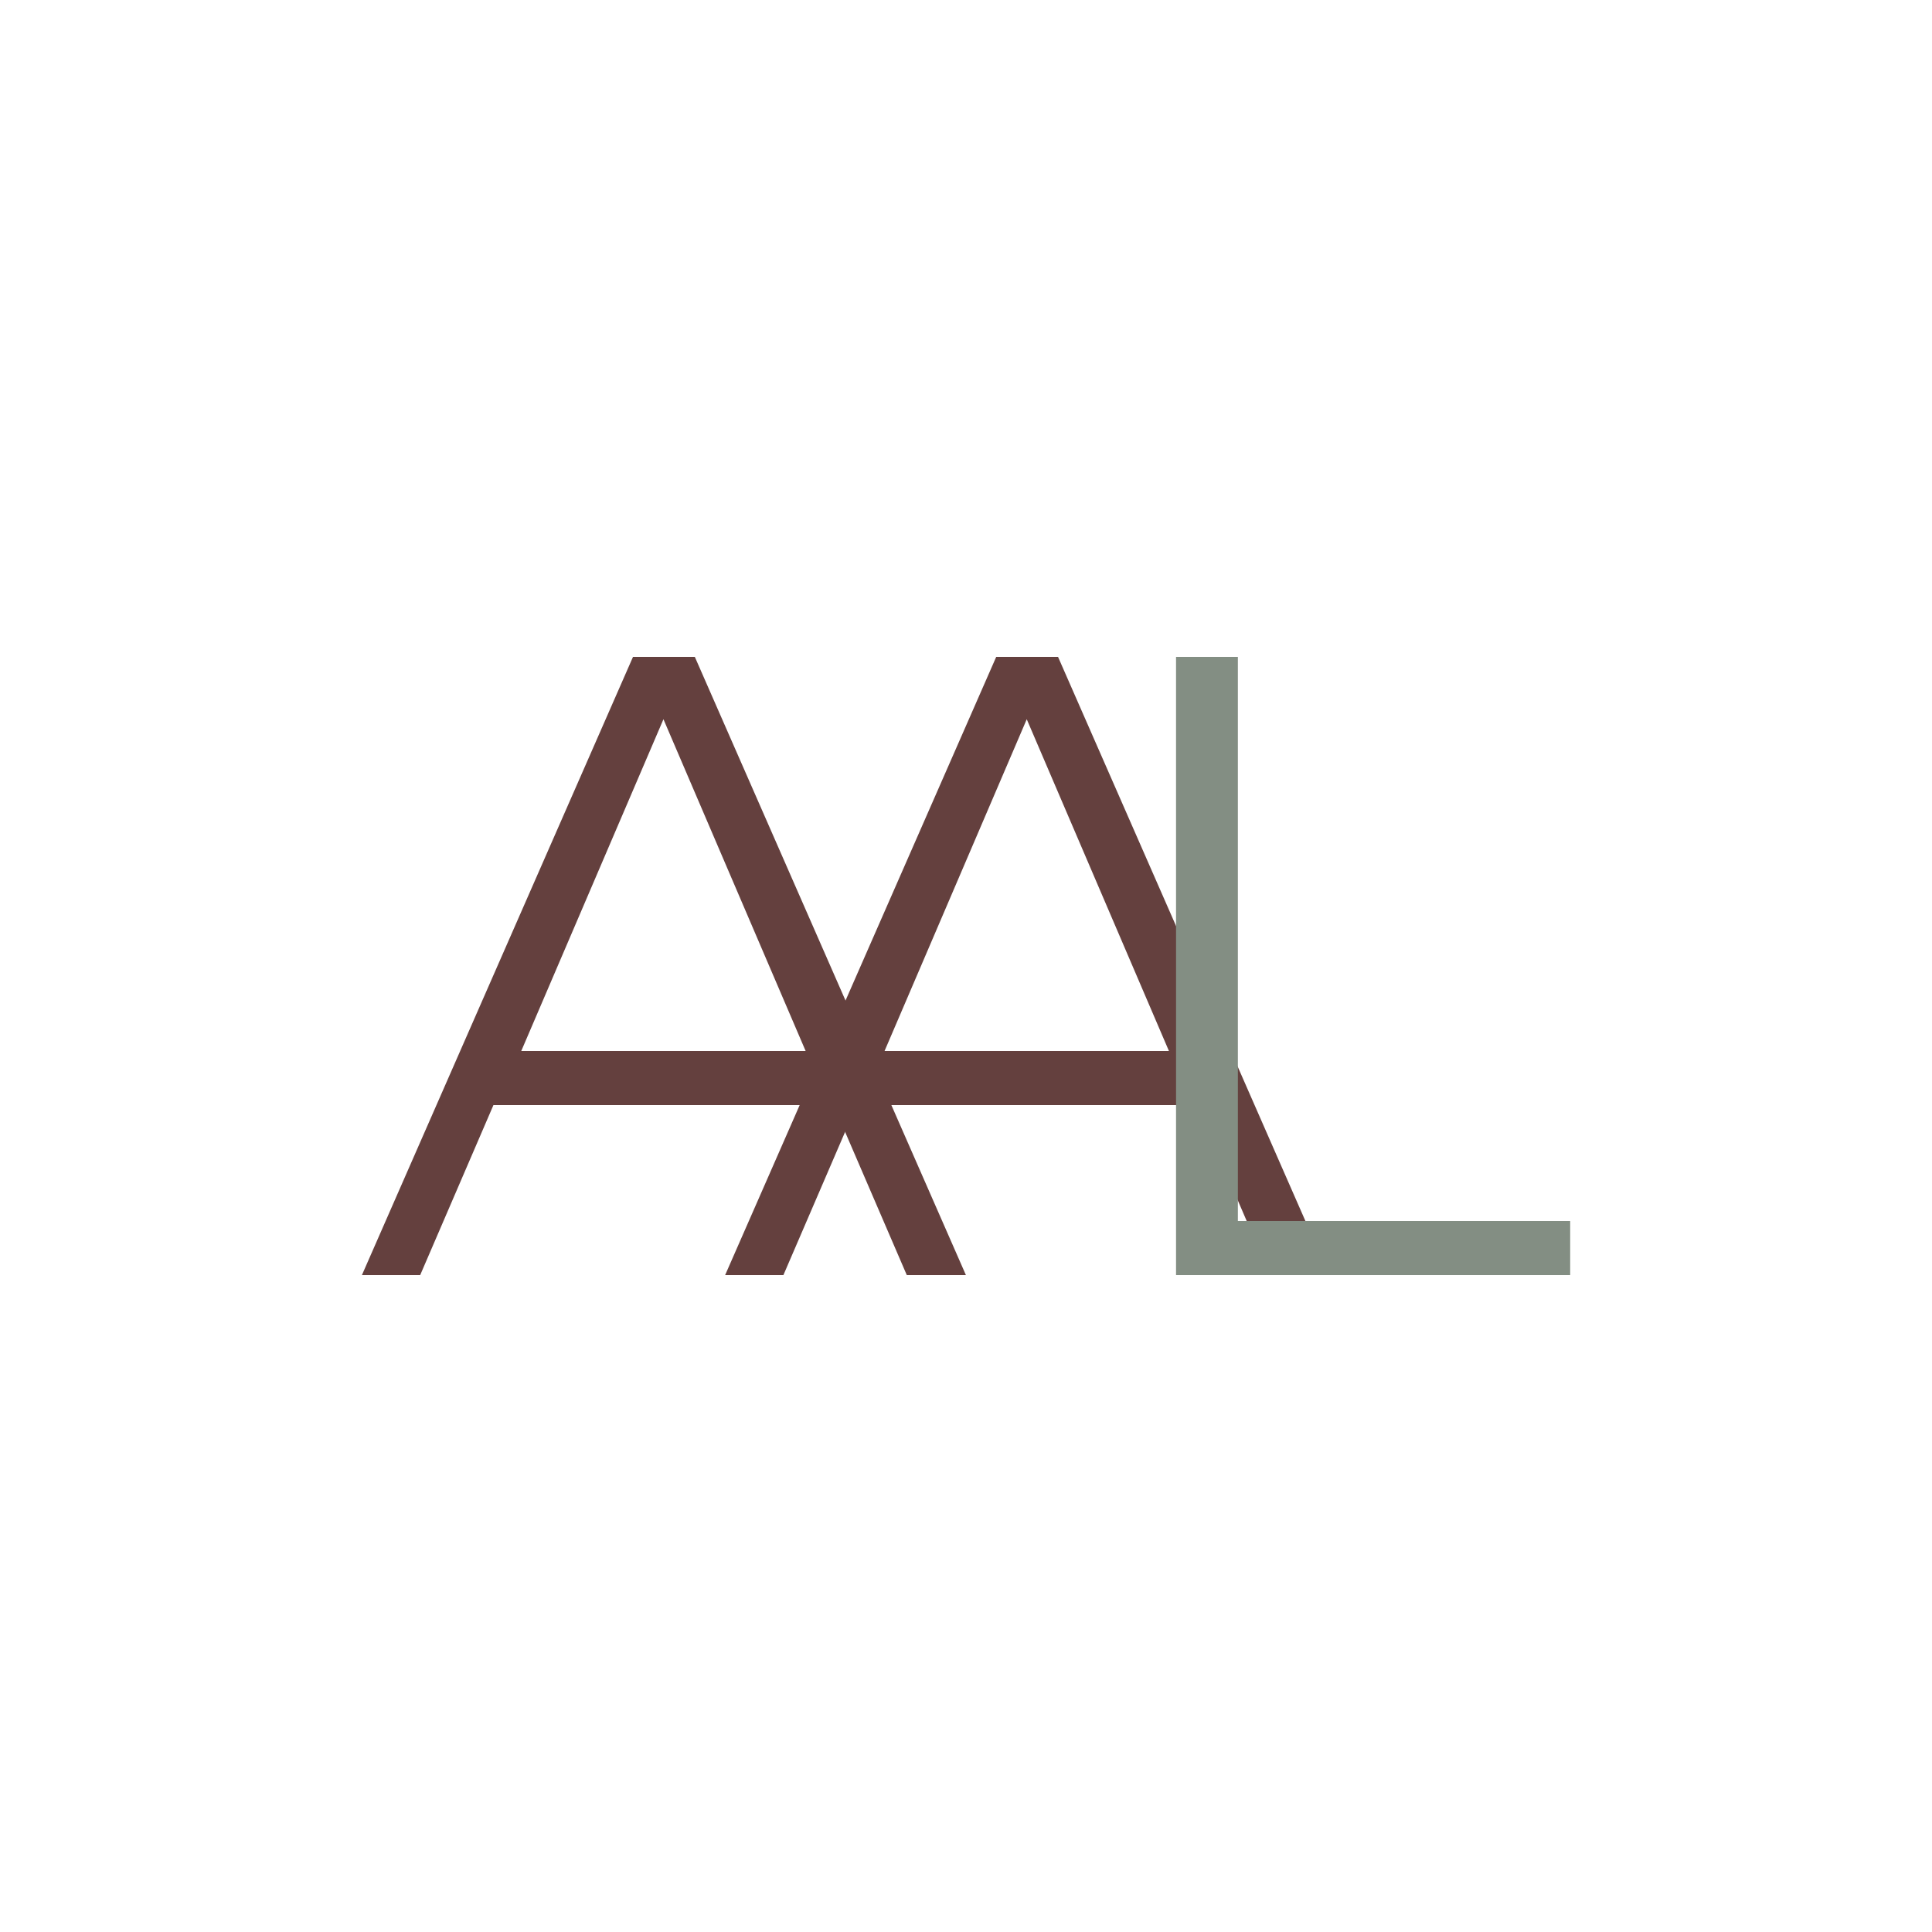
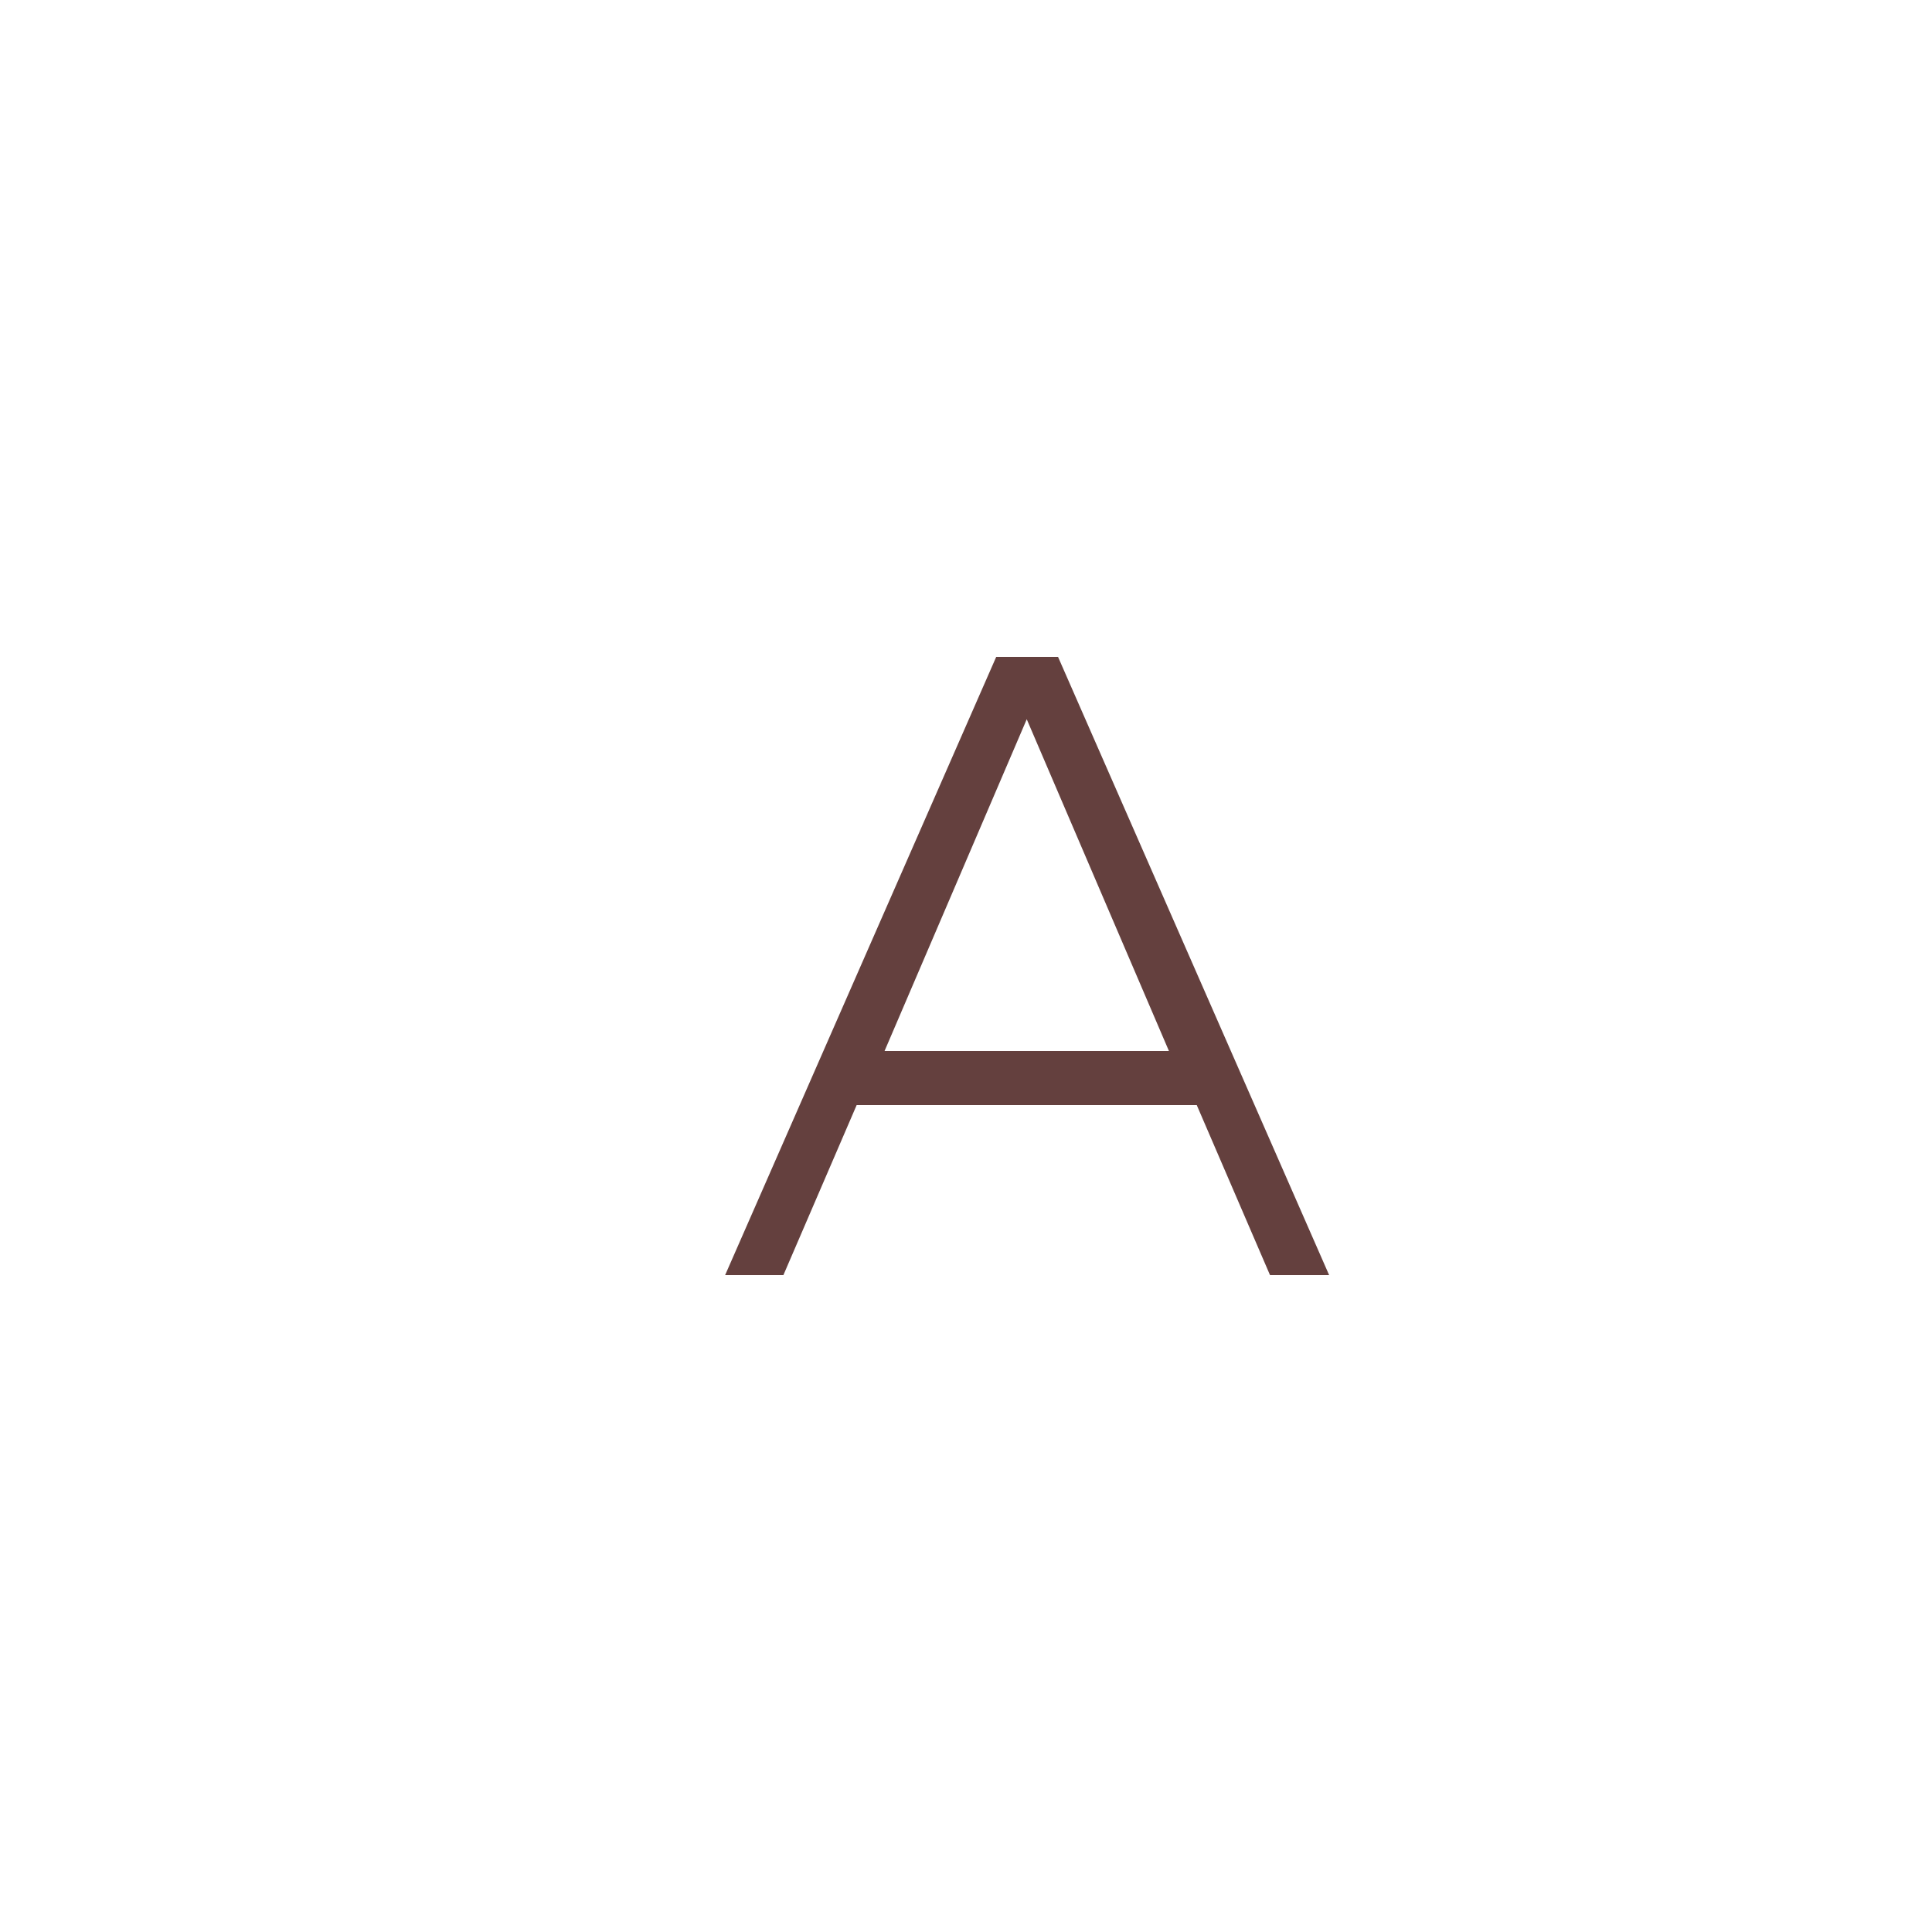
<svg xmlns="http://www.w3.org/2000/svg" id="Calque_1" data-name="Calque 1" viewBox="0 0 250 250">
  <defs>
    <style>
      .cls-1 {
        fill: #838e83;
      }

      .cls-1, .cls-2 {
        stroke-width: 0px;
      }

      .cls-2 {
        fill: #64403e;
      }
    </style>
  </defs>
-   <path class="cls-2" d="m107.86,143h-44.01l-9.48,22h-7.54l35.08-80h8l35.08,80h-7.65l-9.48-22Zm-3.61-7l-18.4-42.93-18.4,42.93h36.8Z" />
  <path class="cls-2" d="m154.86,143h-44.01l-9.48,22h-7.54l35.08-80h8l35.08,80h-7.65l-9.48-22Zm-3.6-7l-18.4-42.93-18.4,42.93h36.8Z" />
-   <path class="cls-1" d="m152.18,85h8v73h43v7h-51v-80Z" />
</svg>